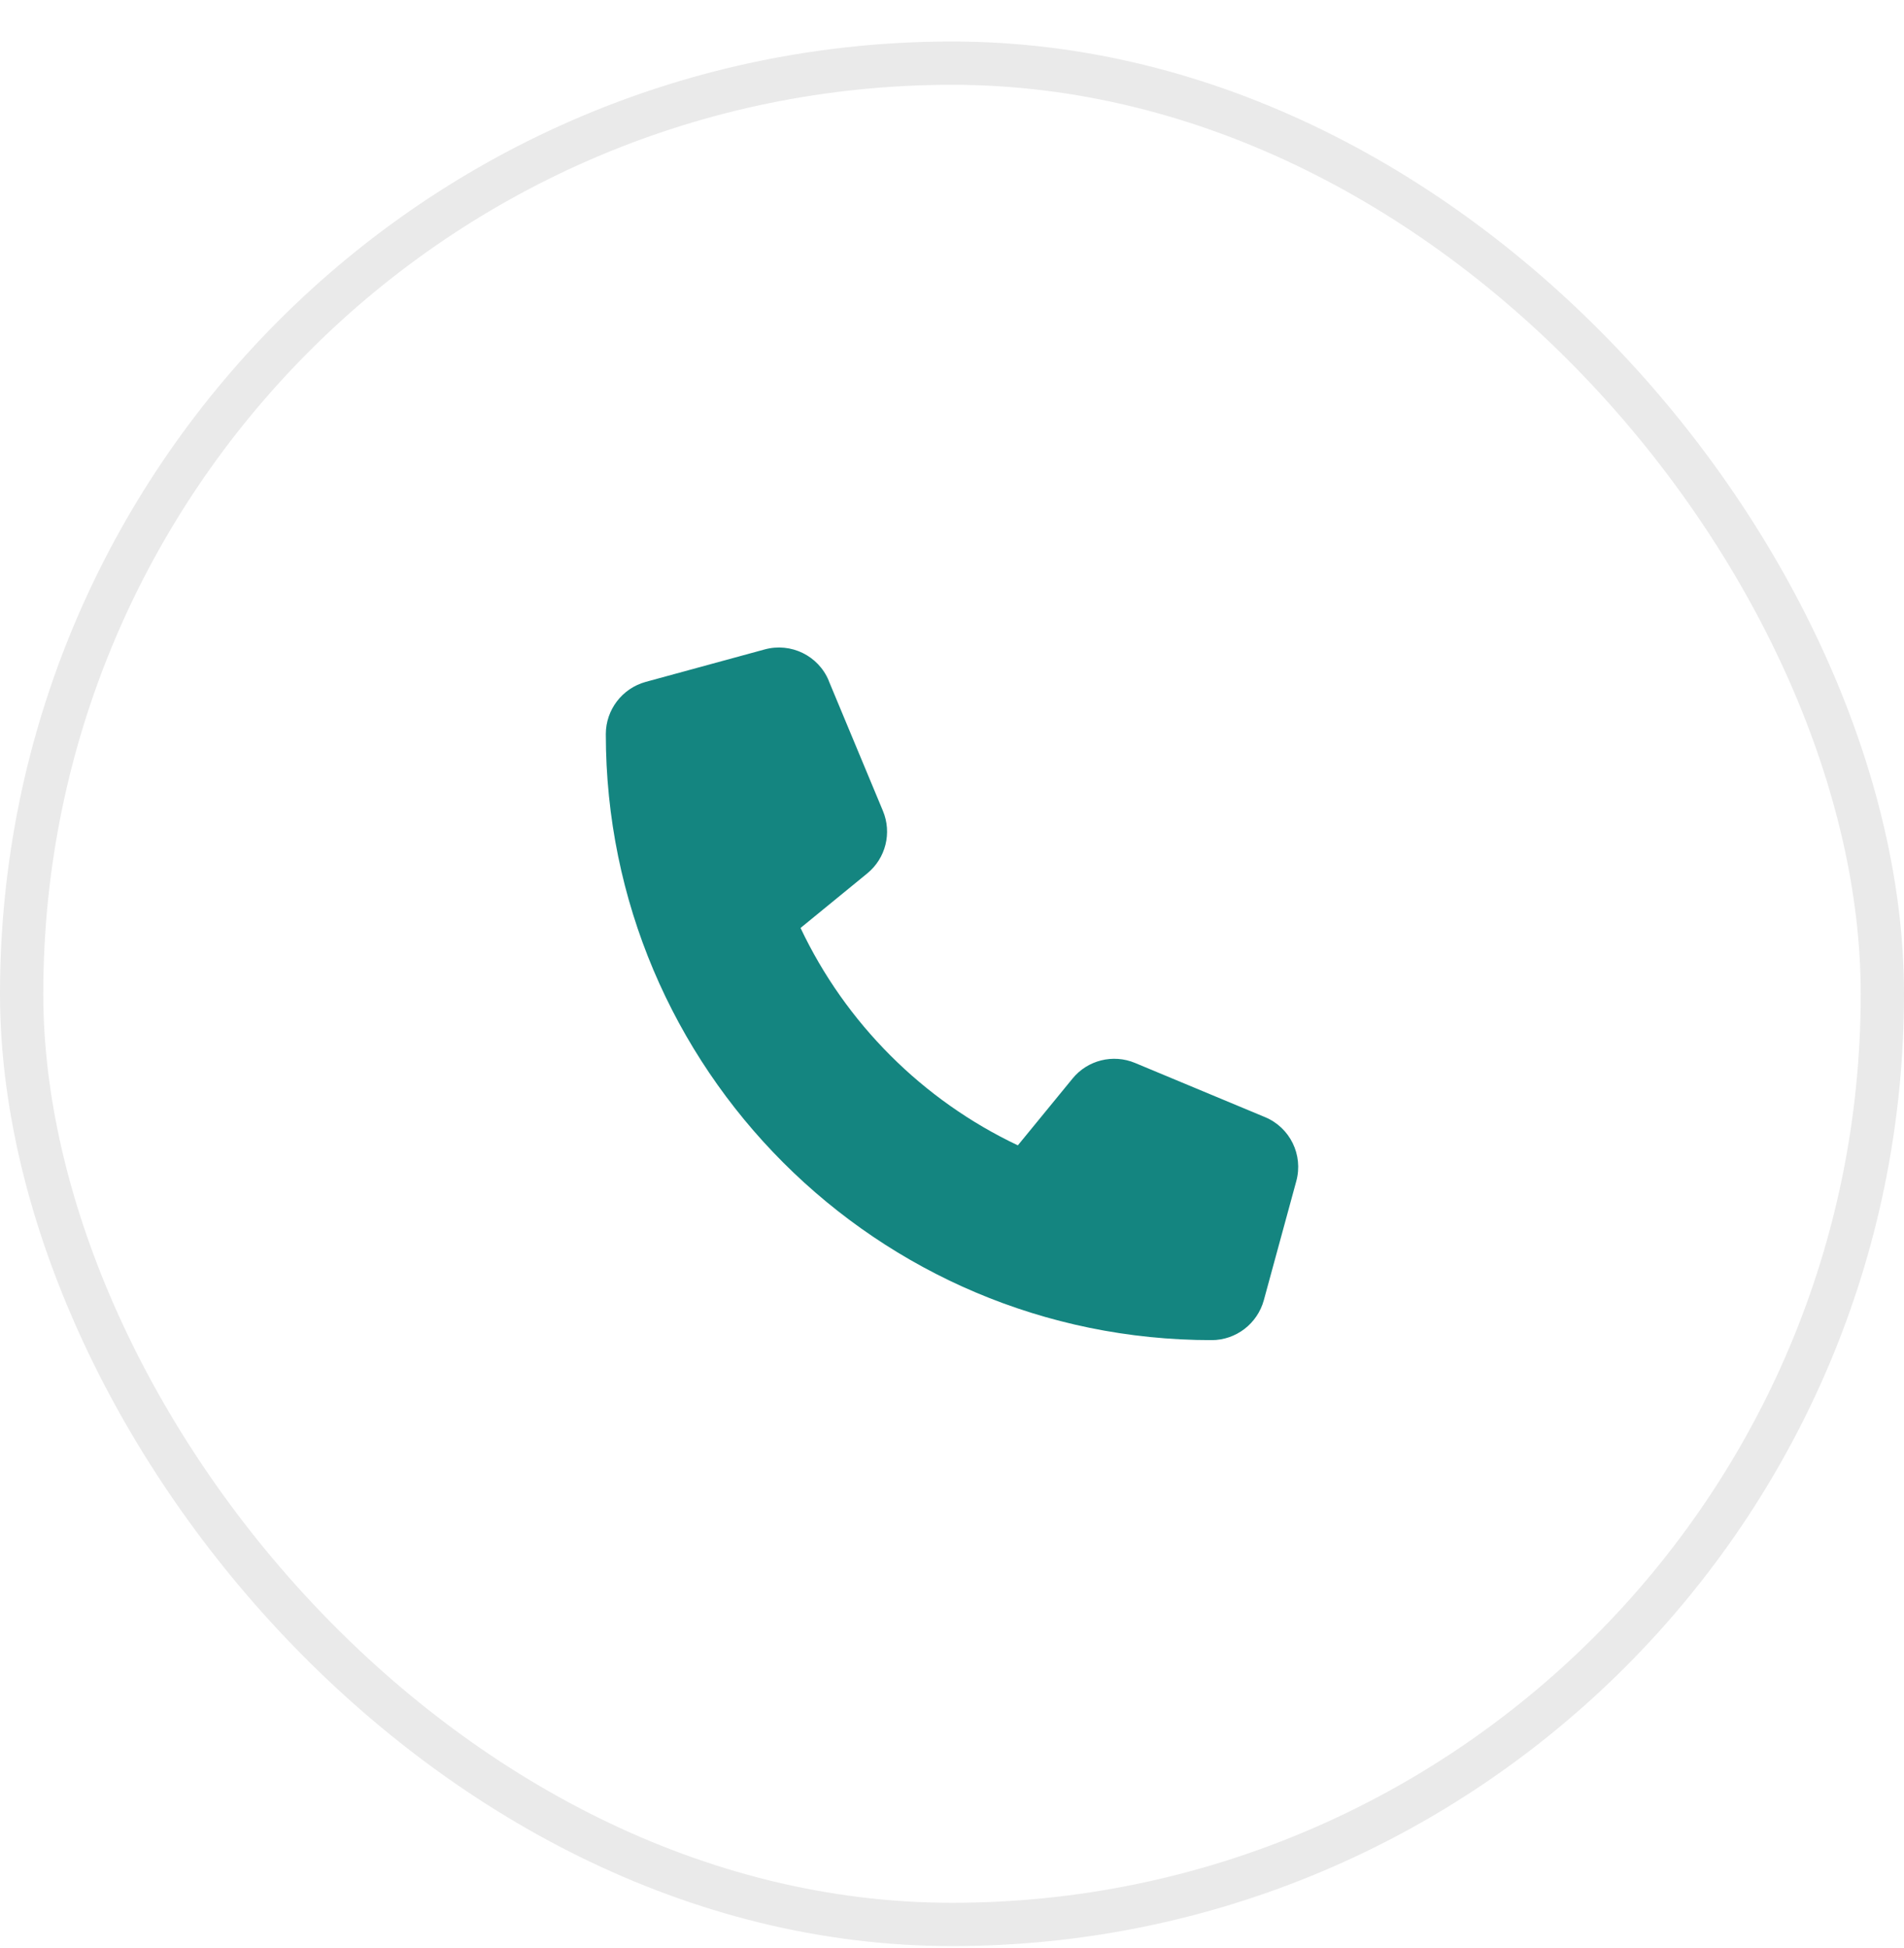
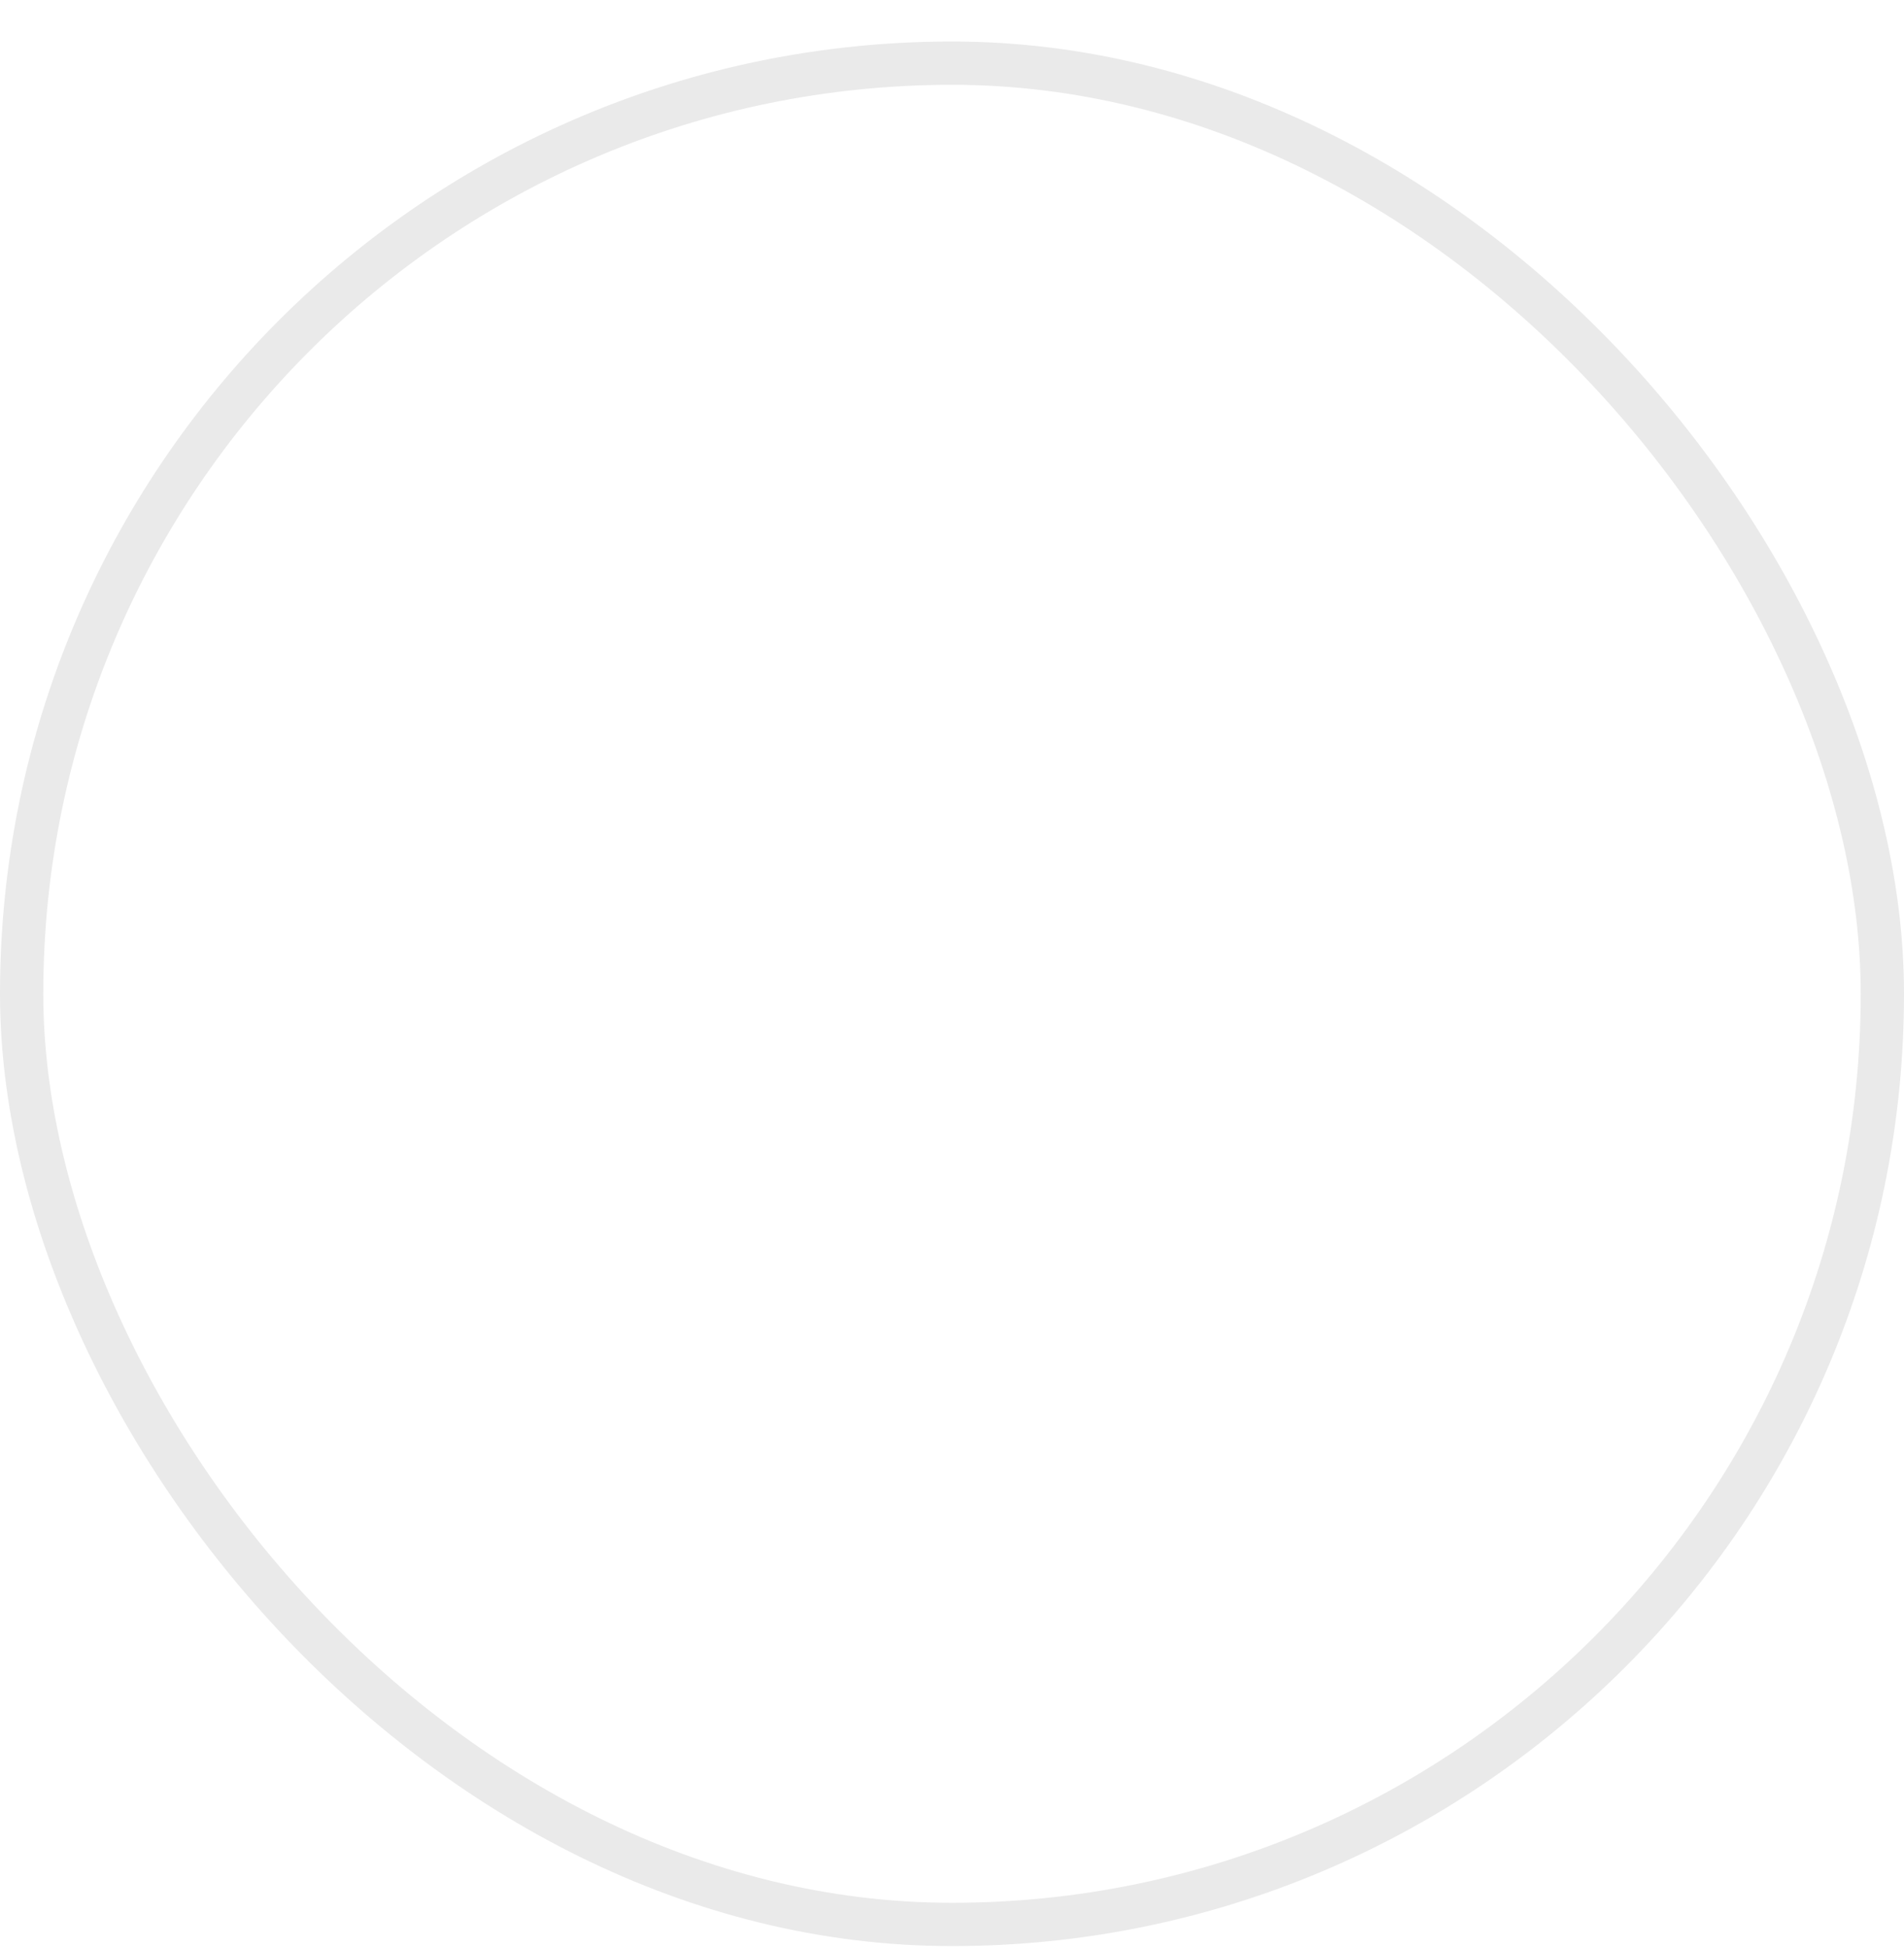
<svg xmlns="http://www.w3.org/2000/svg" width="44" height="45" viewBox="0 0 44 45" fill="none">
  <rect x="0.5" y="1.459" width="43" height="43" rx="21.5" stroke="#EAEAEA" />
-   <path d="M19.153 15.728C18.913 15.147 18.278 14.838 17.672 15.003L14.922 15.753C14.378 15.903 14 16.397 14 16.96C14 24.691 20.269 30.96 28 30.96C28.562 30.96 29.056 30.582 29.206 30.038L29.956 27.288C30.122 26.682 29.812 26.047 29.231 25.807L26.231 24.557C25.722 24.344 25.131 24.491 24.784 24.919L23.522 26.46C21.322 25.419 19.541 23.638 18.5 21.438L20.041 20.178C20.469 19.828 20.616 19.241 20.403 18.732L19.153 15.732V15.728Z" fill="#148580" />
</svg>